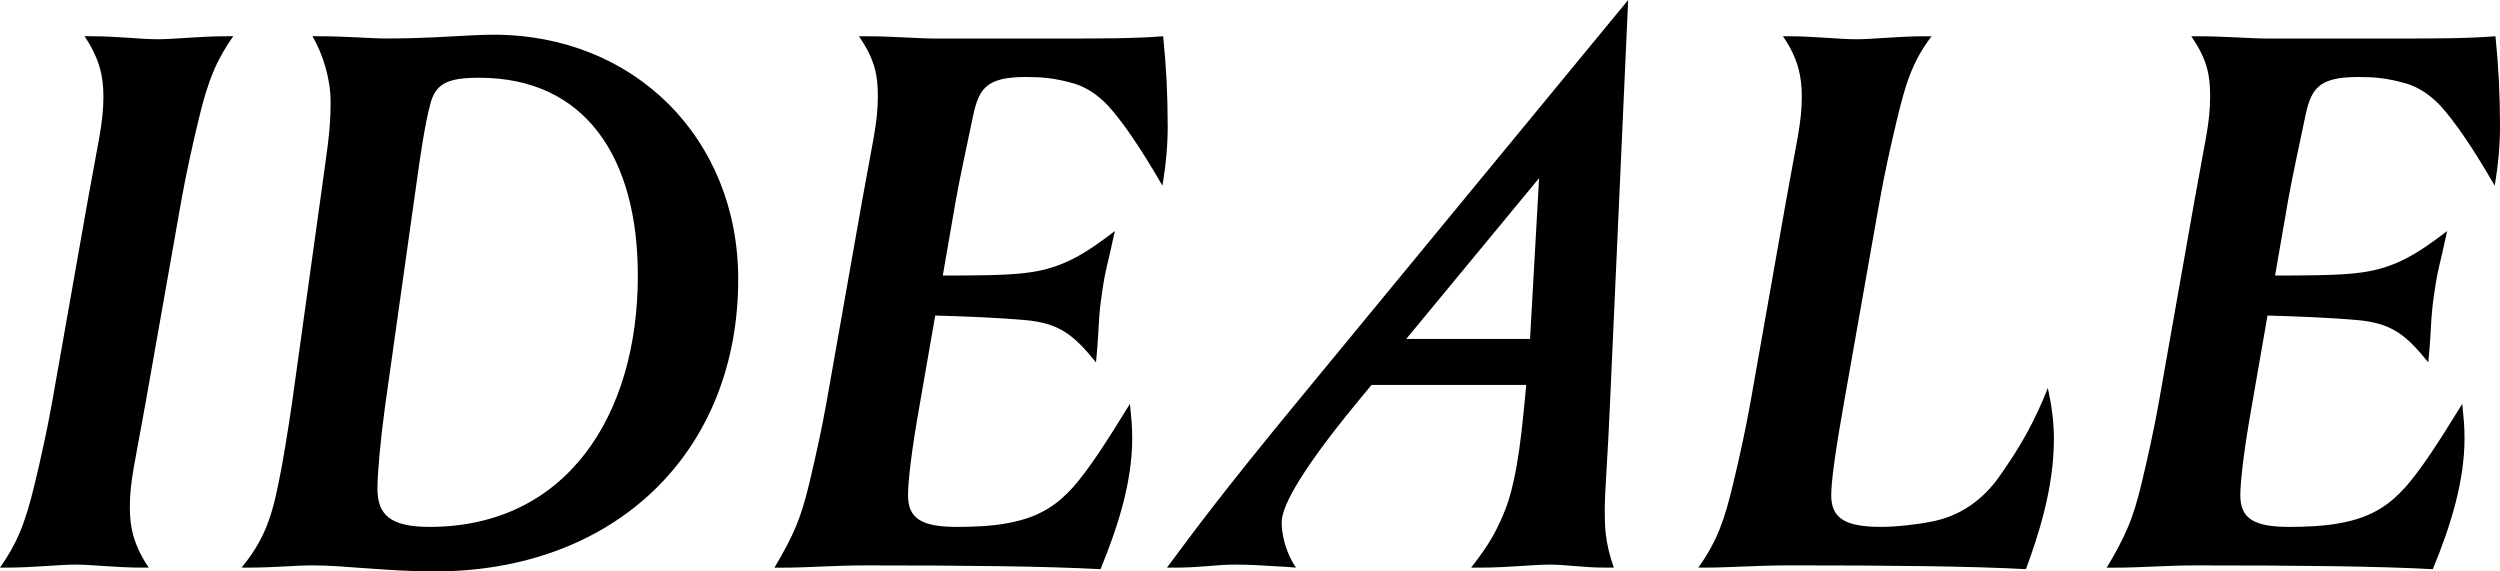
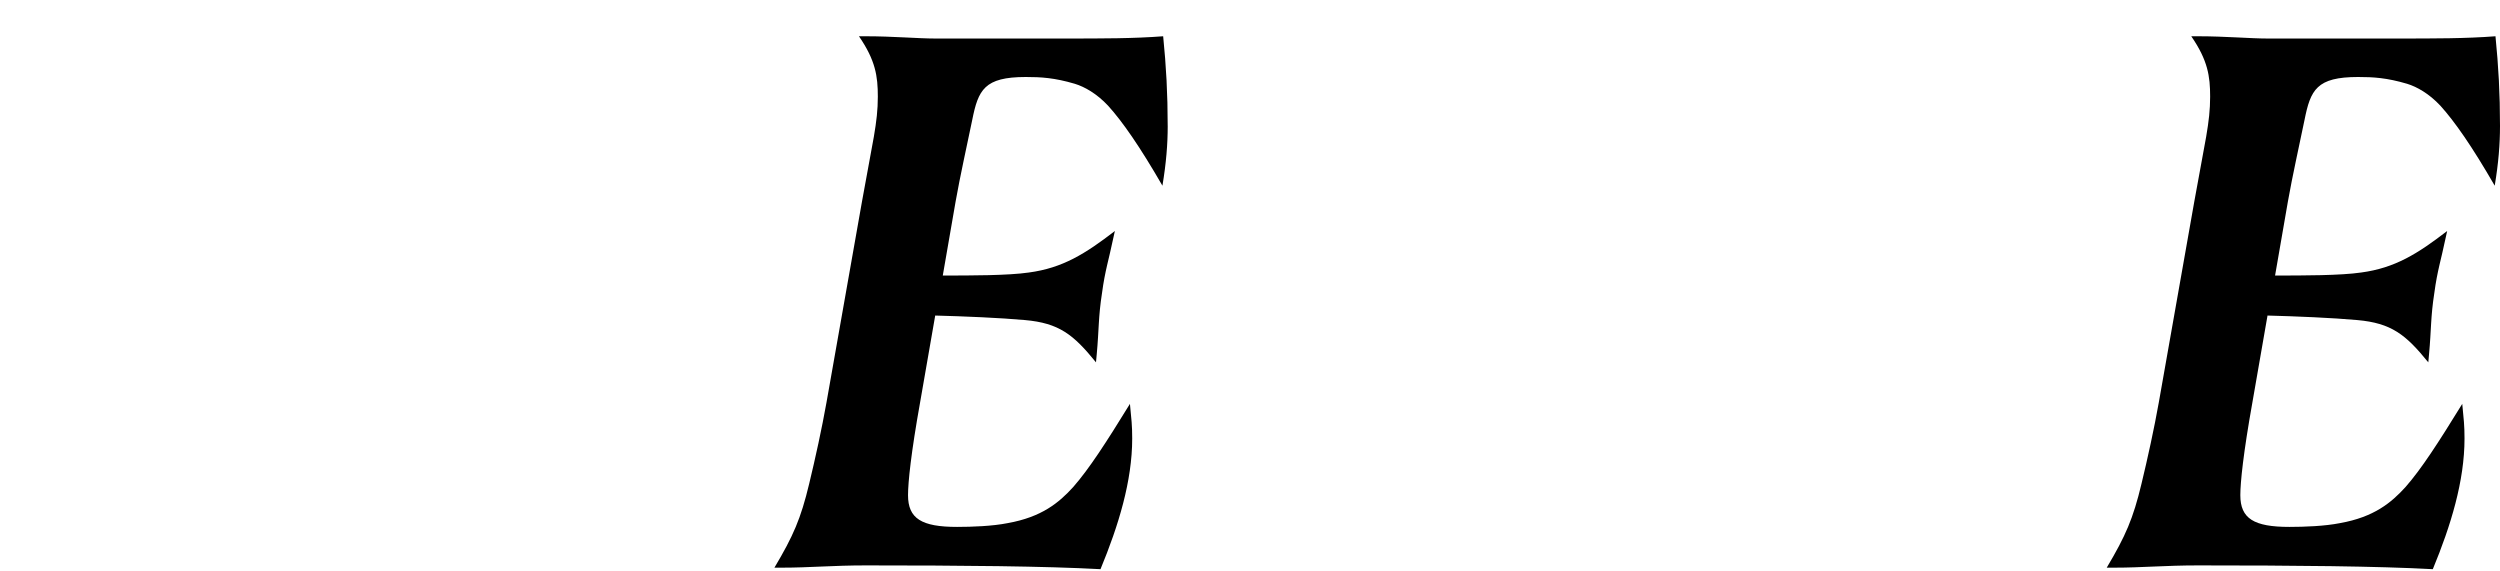
<svg xmlns="http://www.w3.org/2000/svg" id="uuid-a2237a24-a9c2-463e-9c34-6a1fa10dce71" viewBox="0 0 1713.31 391.6">
  <g id="uuid-be211912-5b32-4b9a-8f21-efb2f0705748">
    <g>
-       <path d="m99.84,275.72c-7.24,40.87-10.86,53.8-10.86,71.91,0,13.97,2.59,25.87,12.93,41.38h-4.14c-18.62,0-34.14-2.07-46.04-2.07s-28.45,2.07-48.11,2.07H0c10.86-15.52,17.07-28.97,23.8-57.42,4.14-17.07,8.79-38.28,11.9-55.87l24.31-137.6c7.24-40.87,10.86-53.8,10.86-71.91,0-13.97-2.59-25.87-12.93-41.38h4.14c18.62,0,34.14,2.07,46.04,2.07s28.45-2.07,48.11-2.07h3.62c-10.86,15.52-17.07,28.97-23.8,57.42-4.14,17.07-8.79,38.28-11.9,55.87l-24.31,137.6Z" />
-       <path d="m214.16,387.46c-11.9,0-25.87,1.55-45.01,1.55h-3.62c13.97-17.07,20.17-31.56,25.35-57.94,3.1-14.48,6.72-37.76,9.31-55.35l19.14-137.6c4.66-34.66,7.24-47.08,7.24-68.28,0-15.52-5.17-32.59-12.42-45.01h4.14c19.14,0,35.18,1.55,47.07,1.55,31.56,0,55.35-2.59,72.94-2.59,96.22,0,167.61,70.87,167.61,167.61,0,118.98-84.84,200.2-207.96,200.2-33.11,0-61.56-4.14-83.8-4.14Zm222.96-198.64c0-81.22-36.21-135.53-108.63-135.53-22.24,0-30,4.14-33.62,18.11-3.62,13.45-6.72,34.66-9.31,53.28l-21.73,154.16c-3.1,22.76-5.17,46.04-5.17,55.87,0,18.11,8.79,26.38,35.69,26.38,93.63,0,142.78-76.04,142.78-172.26Z" />
      <path d="m800.26,86.39c0,12.42-1.04,25.35-3.62,40.87-15.52-26.9-27.42-43.97-37.25-54.83-7.76-8.28-16.04-12.93-22.76-15-13.97-4.14-23.28-4.66-33.62-4.66-28.45,0-32.59,8.79-36.73,29.49-3.62,17.59-8.28,38.28-11.38,55.87l-8.79,50.7c19.14,0,45,0,58.97-2.07,23.28-3.1,38.8-12.93,58.97-28.45l-1.04,4.66c-3.1,15-5.69,22.24-7.76,37.76-2.59,16.55-2.07,25.35-3.62,41.9l-.52,5.69c-15.52-19.14-25.35-26.9-48.63-28.97-17.07-1.55-41.9-2.59-61.56-3.1l-10.35,59.49c-6.21,34.66-8.28,54.83-8.28,63.63,0,16.04,9.31,21.73,33.62,21.73,10.35,0,24.31-.52,34.66-2.59,23.28-4.14,35.18-13.97,45-24.83,10.86-12.42,22.24-30,38.8-56.9,1.03,10.86,1.55,14.48,1.55,23.8,0,28.97-9.31,59.49-21.73,89.49-37.76-2.07-94.67-2.59-160.88-2.59-22.76,0-38.28,1.55-57.42,1.55h-5.17c12.93-21.73,18.11-33.62,23.8-57.42,4.14-17.07,8.79-38.28,11.9-55.87l24.31-137.6c7.24-40.87,10.86-53.8,10.86-71.91,0-13.97-1.55-24.83-12.93-41.38h4.66c18.62,0,35.69,1.55,47.59,1.55h88.46c26.38,0,47.59,0,67.77-1.55,2.07,20.69,3.1,39.32,3.1,61.56Z" />
-       <path d="m1105.99,389.01h-5.17c-16.55,0-26.9-2.07-38.8-2.07s-28.45,2.07-47.59,2.07h-6.21c12.42-16.04,16.55-23.8,21.73-35.69,5.17-11.9,10.35-29.49,14.48-73.46l1.55-16.04h-106.05l-9.83,11.9c-43.45,52.77-51.73,73.46-51.73,82.25,0,7.24,2.07,19.66,9.83,31.04l-6.72-.52c-16.04-1.03-25.87-1.55-35.18-1.55-13.45,0-22.76,2.07-40.87,2.07h-5.69c19.66-26.38,36.21-49.14,88.98-113.29L1115.82,0l-12.42,275.72c-1.55,37.76-3.62,60.52-3.62,73.46,0,10.86,0,22.24,6.21,39.83Zm-142.26-156.74h84.84l6.21-110.19-91.05,110.19Z" />
-       <path d="m1263.77,275.72c-6.21,34.66-8.79,54.83-8.79,63.63,0,16.04,9.83,21.73,34.14,21.73,10.35,0,24.31-1.55,34.66-3.62,21.73-4.14,36.21-17.07,45.01-28.97,16.04-22.24,25.87-40.35,34.66-62.59,2.59,11.9,4.14,23.28,4.14,34.66,0,34.66-10.86,66.73-19.14,89.49-37.76-2.07-95.7-2.59-161.92-2.59-23.8,0-39.83,1.55-59.49,1.55h-3.1c13.45-19.14,18.11-33.62,23.8-57.42,4.14-17.07,8.79-38.28,11.9-55.87l24.31-137.6c7.24-40.87,10.86-53.8,10.86-71.91,0-13.97-2.59-26.38-12.93-41.38h3.1c18.62,0,34.66,2.07,47.07,2.07s28.45-2.07,48.11-2.07h3.62c-13.45,17.59-18.11,33.62-23.8,57.42-4.14,17.07-8.79,38.28-11.9,55.87l-24.31,137.6Z" />
      <path d="m1713.31,86.39c0,12.42-1.03,25.35-3.62,40.87-15.52-26.9-27.42-43.97-37.25-54.83-7.76-8.28-16.04-12.93-22.76-15-13.97-4.14-23.28-4.66-33.62-4.66-28.45,0-32.59,8.79-36.73,29.49-3.62,17.59-8.28,38.28-11.38,55.87l-8.79,50.7c19.14,0,45.01,0,58.97-2.07,23.28-3.1,38.8-12.93,58.97-28.45l-1.03,4.66c-3.1,15-5.69,22.24-7.76,37.76-2.59,16.55-2.07,25.35-3.62,41.9l-.52,5.69c-15.52-19.14-25.35-26.9-48.63-28.97-17.07-1.55-41.9-2.59-61.56-3.1l-10.35,59.49c-6.21,34.66-8.28,54.83-8.28,63.63,0,16.04,9.31,21.73,33.62,21.73,10.35,0,24.31-.52,34.66-2.59,23.28-4.14,35.18-13.97,45.01-24.83,10.86-12.42,22.24-30,38.8-56.9,1.03,10.86,1.55,14.48,1.55,23.8,0,28.97-9.31,59.49-21.73,89.49-37.76-2.07-94.67-2.59-160.88-2.59-22.76,0-38.28,1.55-57.42,1.55h-5.17c12.93-21.73,18.11-33.62,23.8-57.42,4.14-17.07,8.79-38.28,11.9-55.87l24.31-137.6c7.24-40.87,10.86-53.8,10.86-71.91,0-13.97-1.55-24.83-12.93-41.38h4.66c18.62,0,35.69,1.55,47.59,1.55h88.46c26.38,0,47.59,0,67.77-1.55,2.07,20.69,3.1,39.32,3.1,61.56Z" />
    </g>
  </g>
</svg>